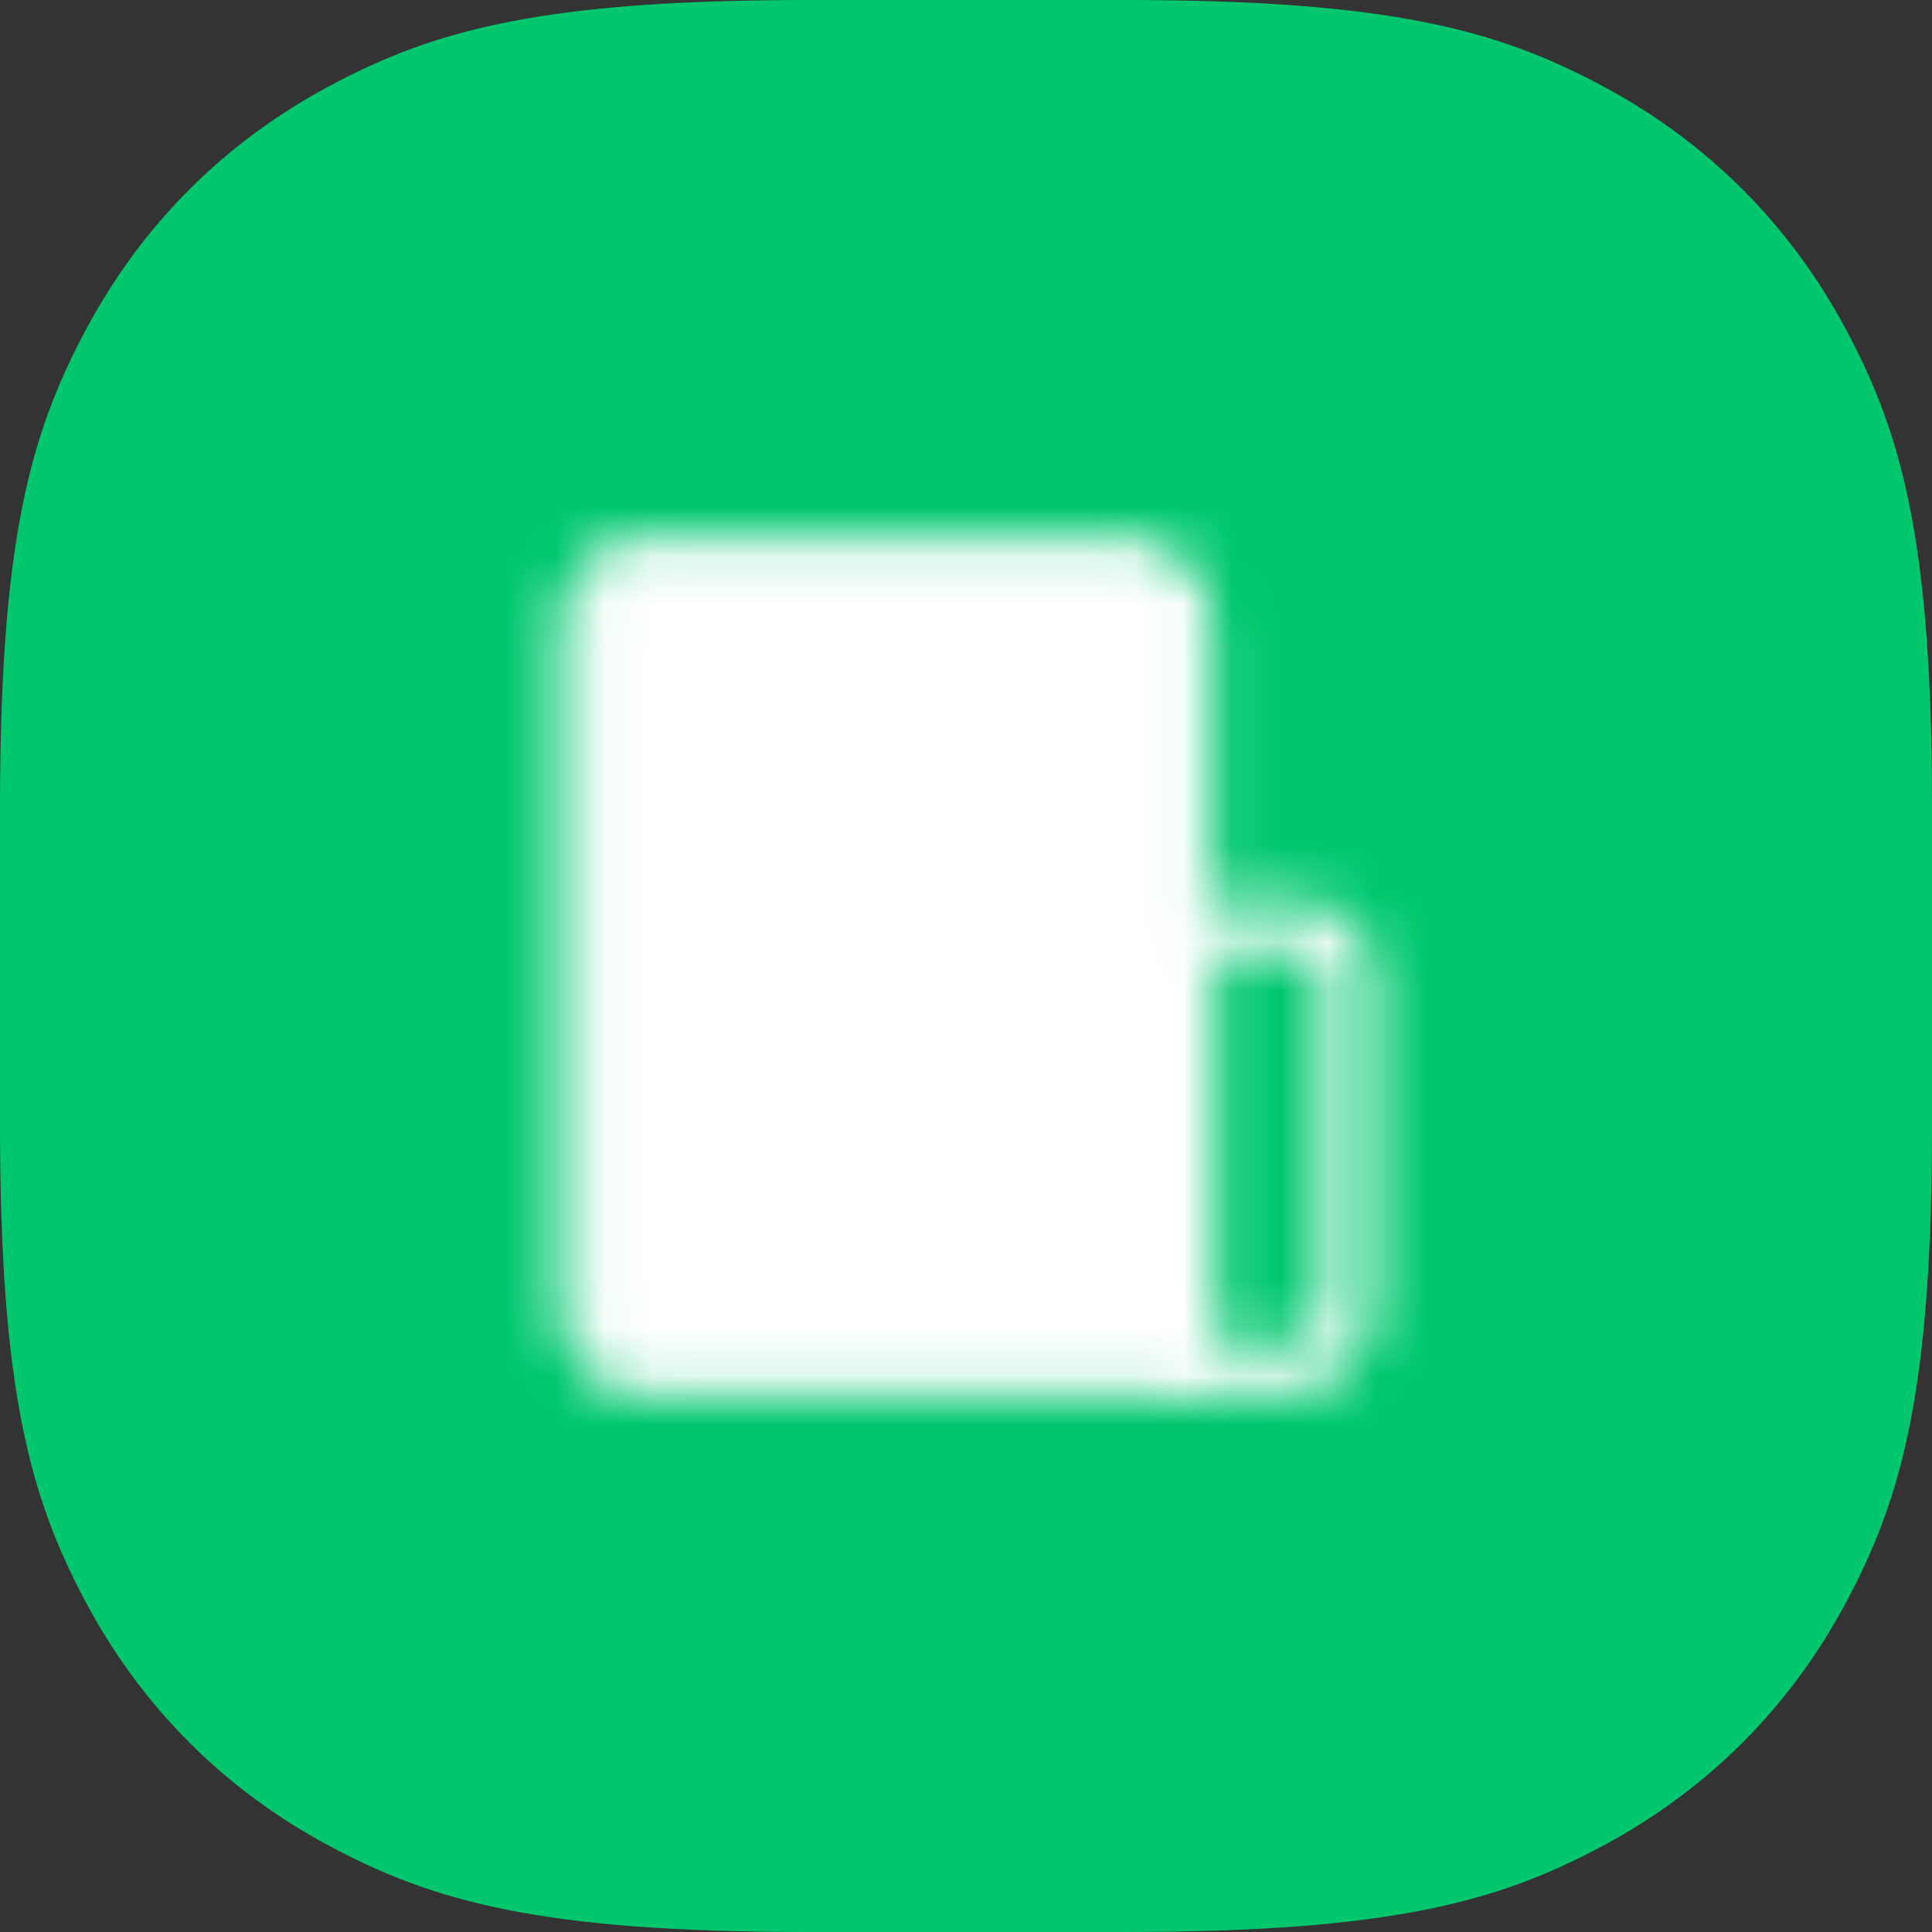
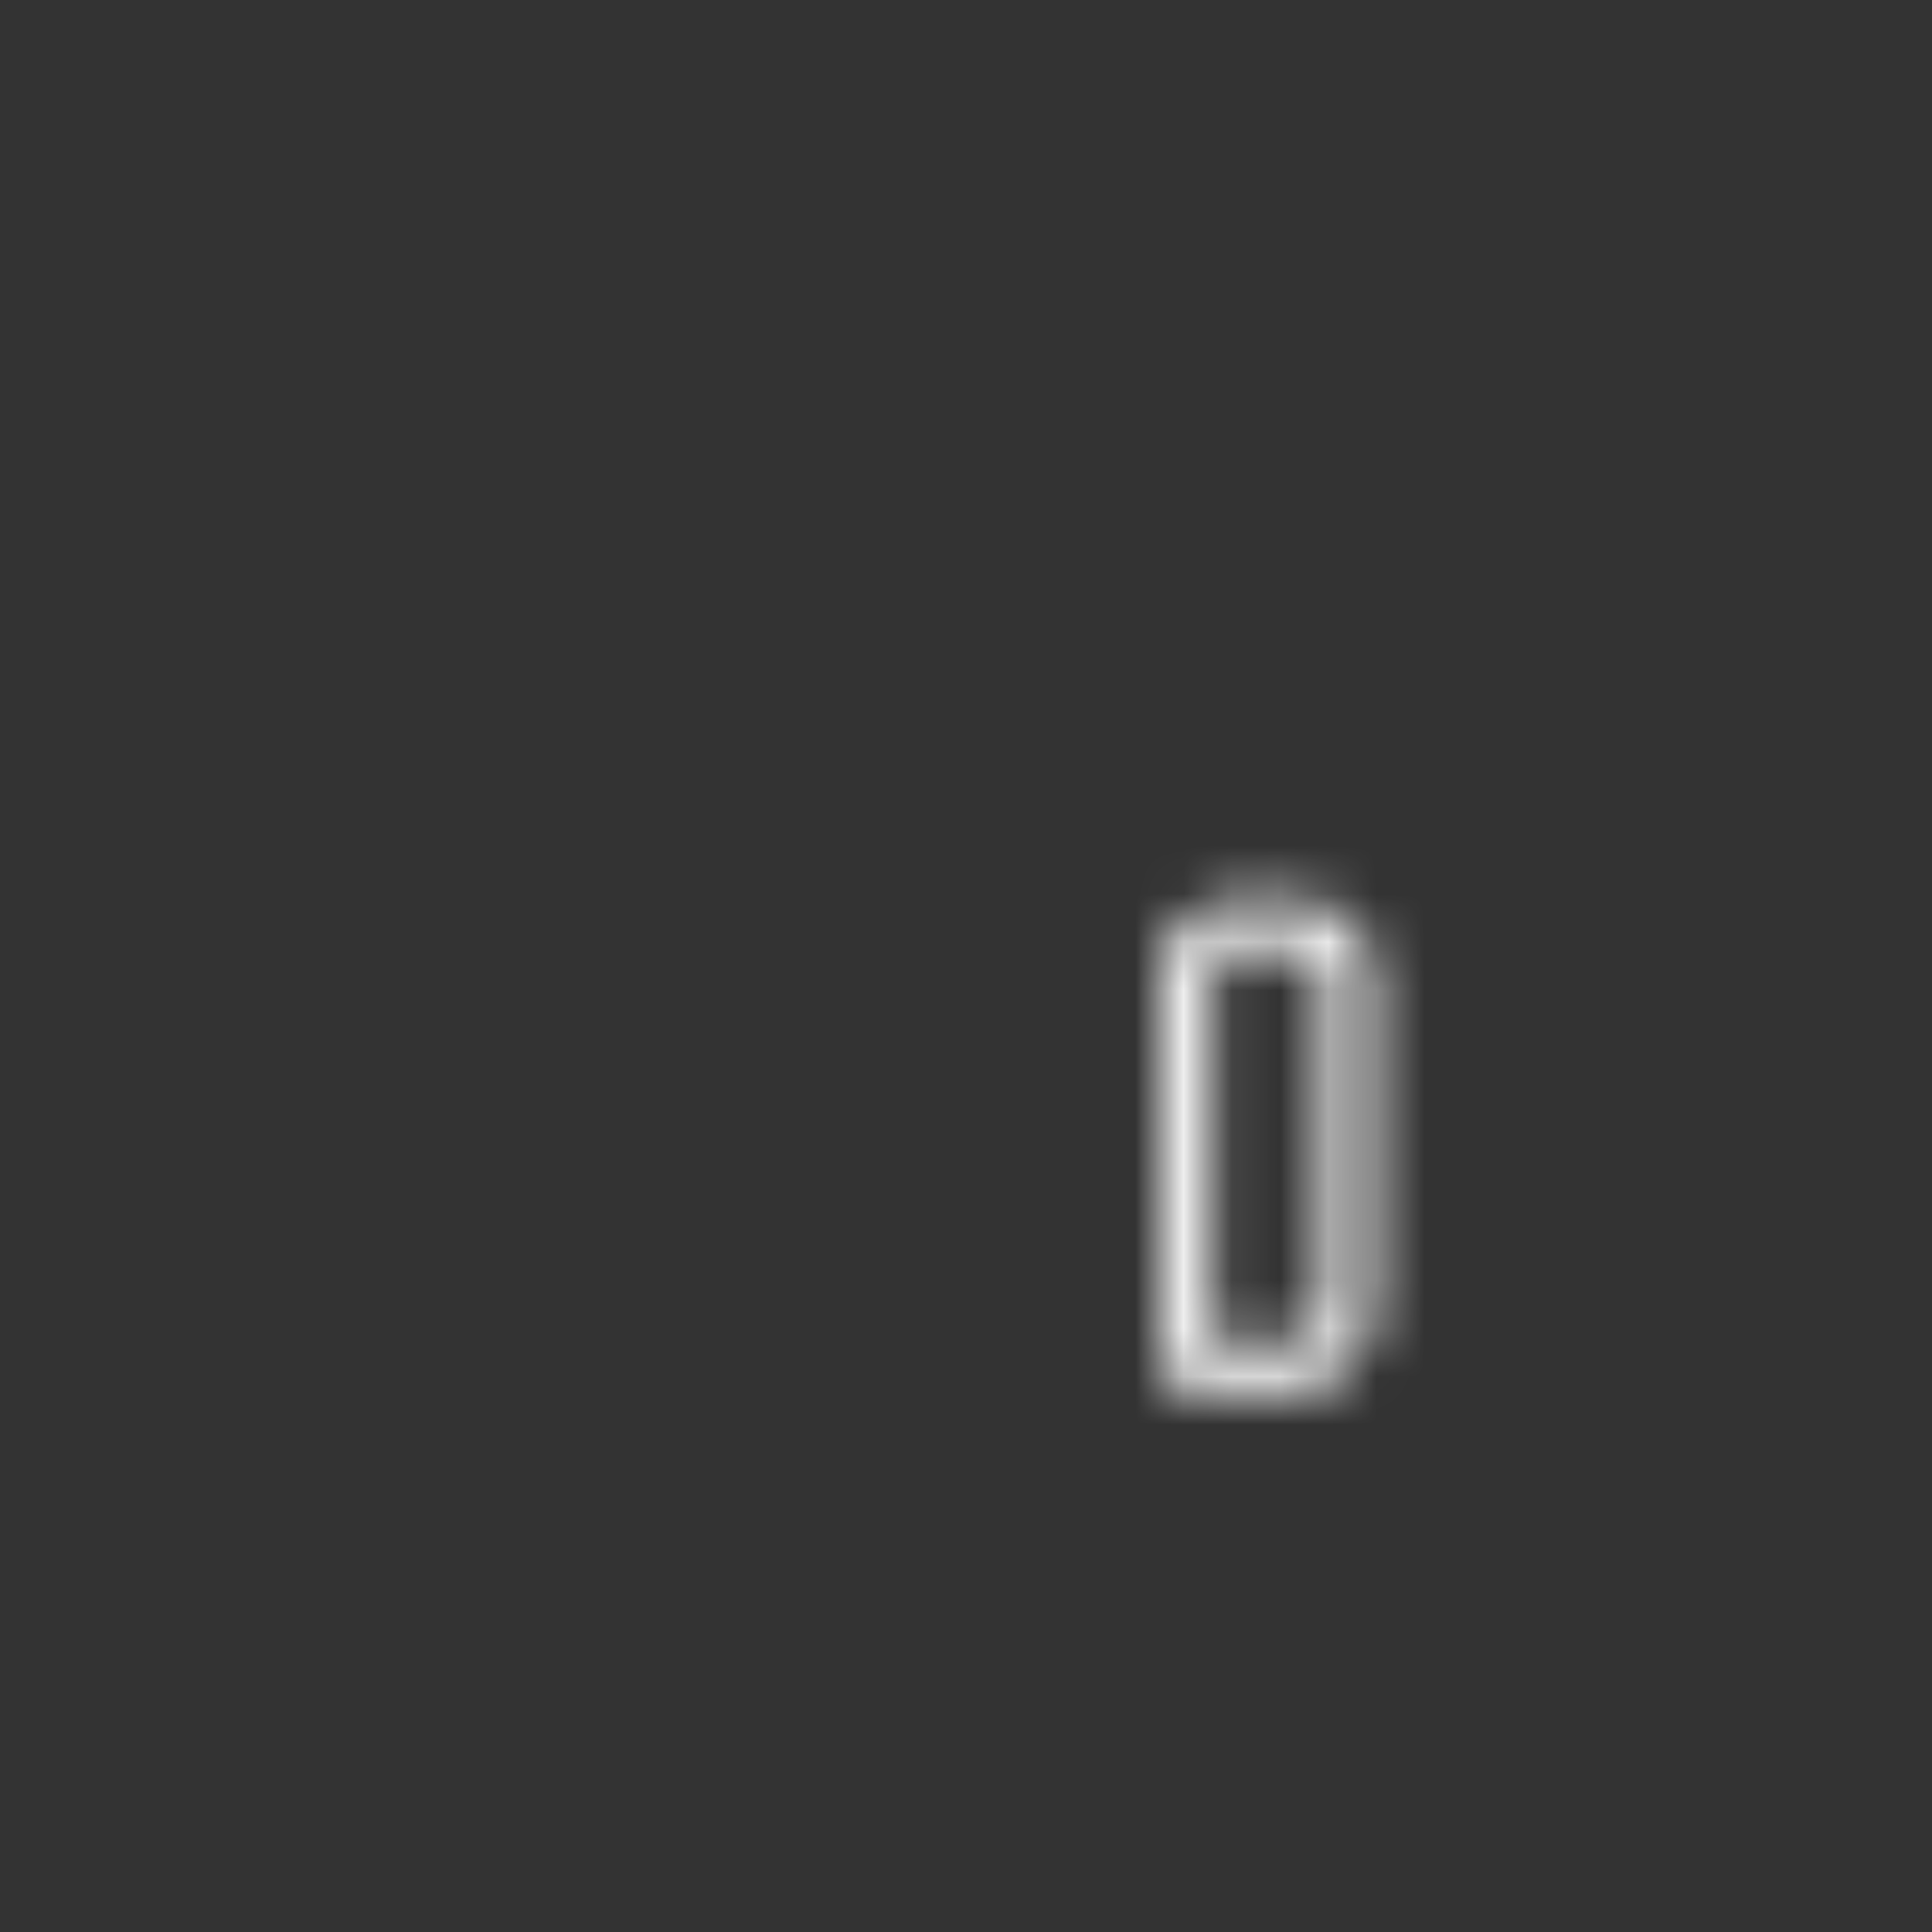
<svg xmlns="http://www.w3.org/2000/svg" width="40" height="40" viewBox="0 0 40 40" fill="none">
  <rect x="0" y="0" width="40" height="40" fill="#333333" stroke="none" />
-   <path fill-rule="evenodd" clip-rule="evenodd" d="M16.728 0L23.272 0C28.778 0 31.006 0.619 33.179 1.781C35.352 2.943 37.057 4.648 38.219 6.821C39.381 8.994 40 11.222 40 16.728V23.272C40 28.778 39.381 31.006 38.219 33.179C37.057 35.352 35.352 37.057 33.179 38.219C31.006 39.381 28.778 40 23.272 40H16.728C11.222 40 8.994 39.381 6.821 38.219C4.648 37.057 2.943 35.352 1.781 33.179C0.619 31.006 0 28.778 0 23.272L0 16.728C0 11.222 0.619 8.994 1.781 6.821C2.943 4.648 4.648 2.943 6.821 1.781C8.994 0.619 11.222 0 16.728 0Z" fill="#00C76E" />
  <mask id="mask0_500_759" style="mask-type:luminance" maskUnits="userSpaceOnUse" x="11" y="11" width="18" height="18">
-     <path d="M12.083 12.917C12.083 12.585 12.215 12.267 12.449 12.033C12.684 11.798 13.002 11.667 13.333 11.667H23.333C23.665 11.667 23.983 11.798 24.217 12.033C24.452 12.267 24.583 12.585 24.583 12.917V28.333H13.333C13.002 28.333 12.684 28.202 12.449 27.967C12.215 27.733 12.083 27.415 12.083 27.083V12.917Z" fill="white" stroke="white" stroke-linejoin="round" />
    <path d="M24.583 20C24.583 19.779 24.671 19.567 24.827 19.411C24.984 19.254 25.196 19.167 25.417 19.167H27.083C27.304 19.167 27.516 19.254 27.673 19.411C27.829 19.567 27.917 19.779 27.917 20V27.083C27.917 27.415 27.785 27.733 27.55 27.967C27.316 28.202 26.998 28.333 26.667 28.333H24.583V20Z" stroke="white" stroke-linejoin="round" />
-     <path d="M14.583 15H17.917M14.583 17.917H19.583" stroke="black" stroke-linecap="round" stroke-linejoin="round" />
  </mask>
  <g mask="url(#mask0_500_759)">
    <path d="M10 10H30V30H10V10Z" fill="white" />
  </g>
</svg>